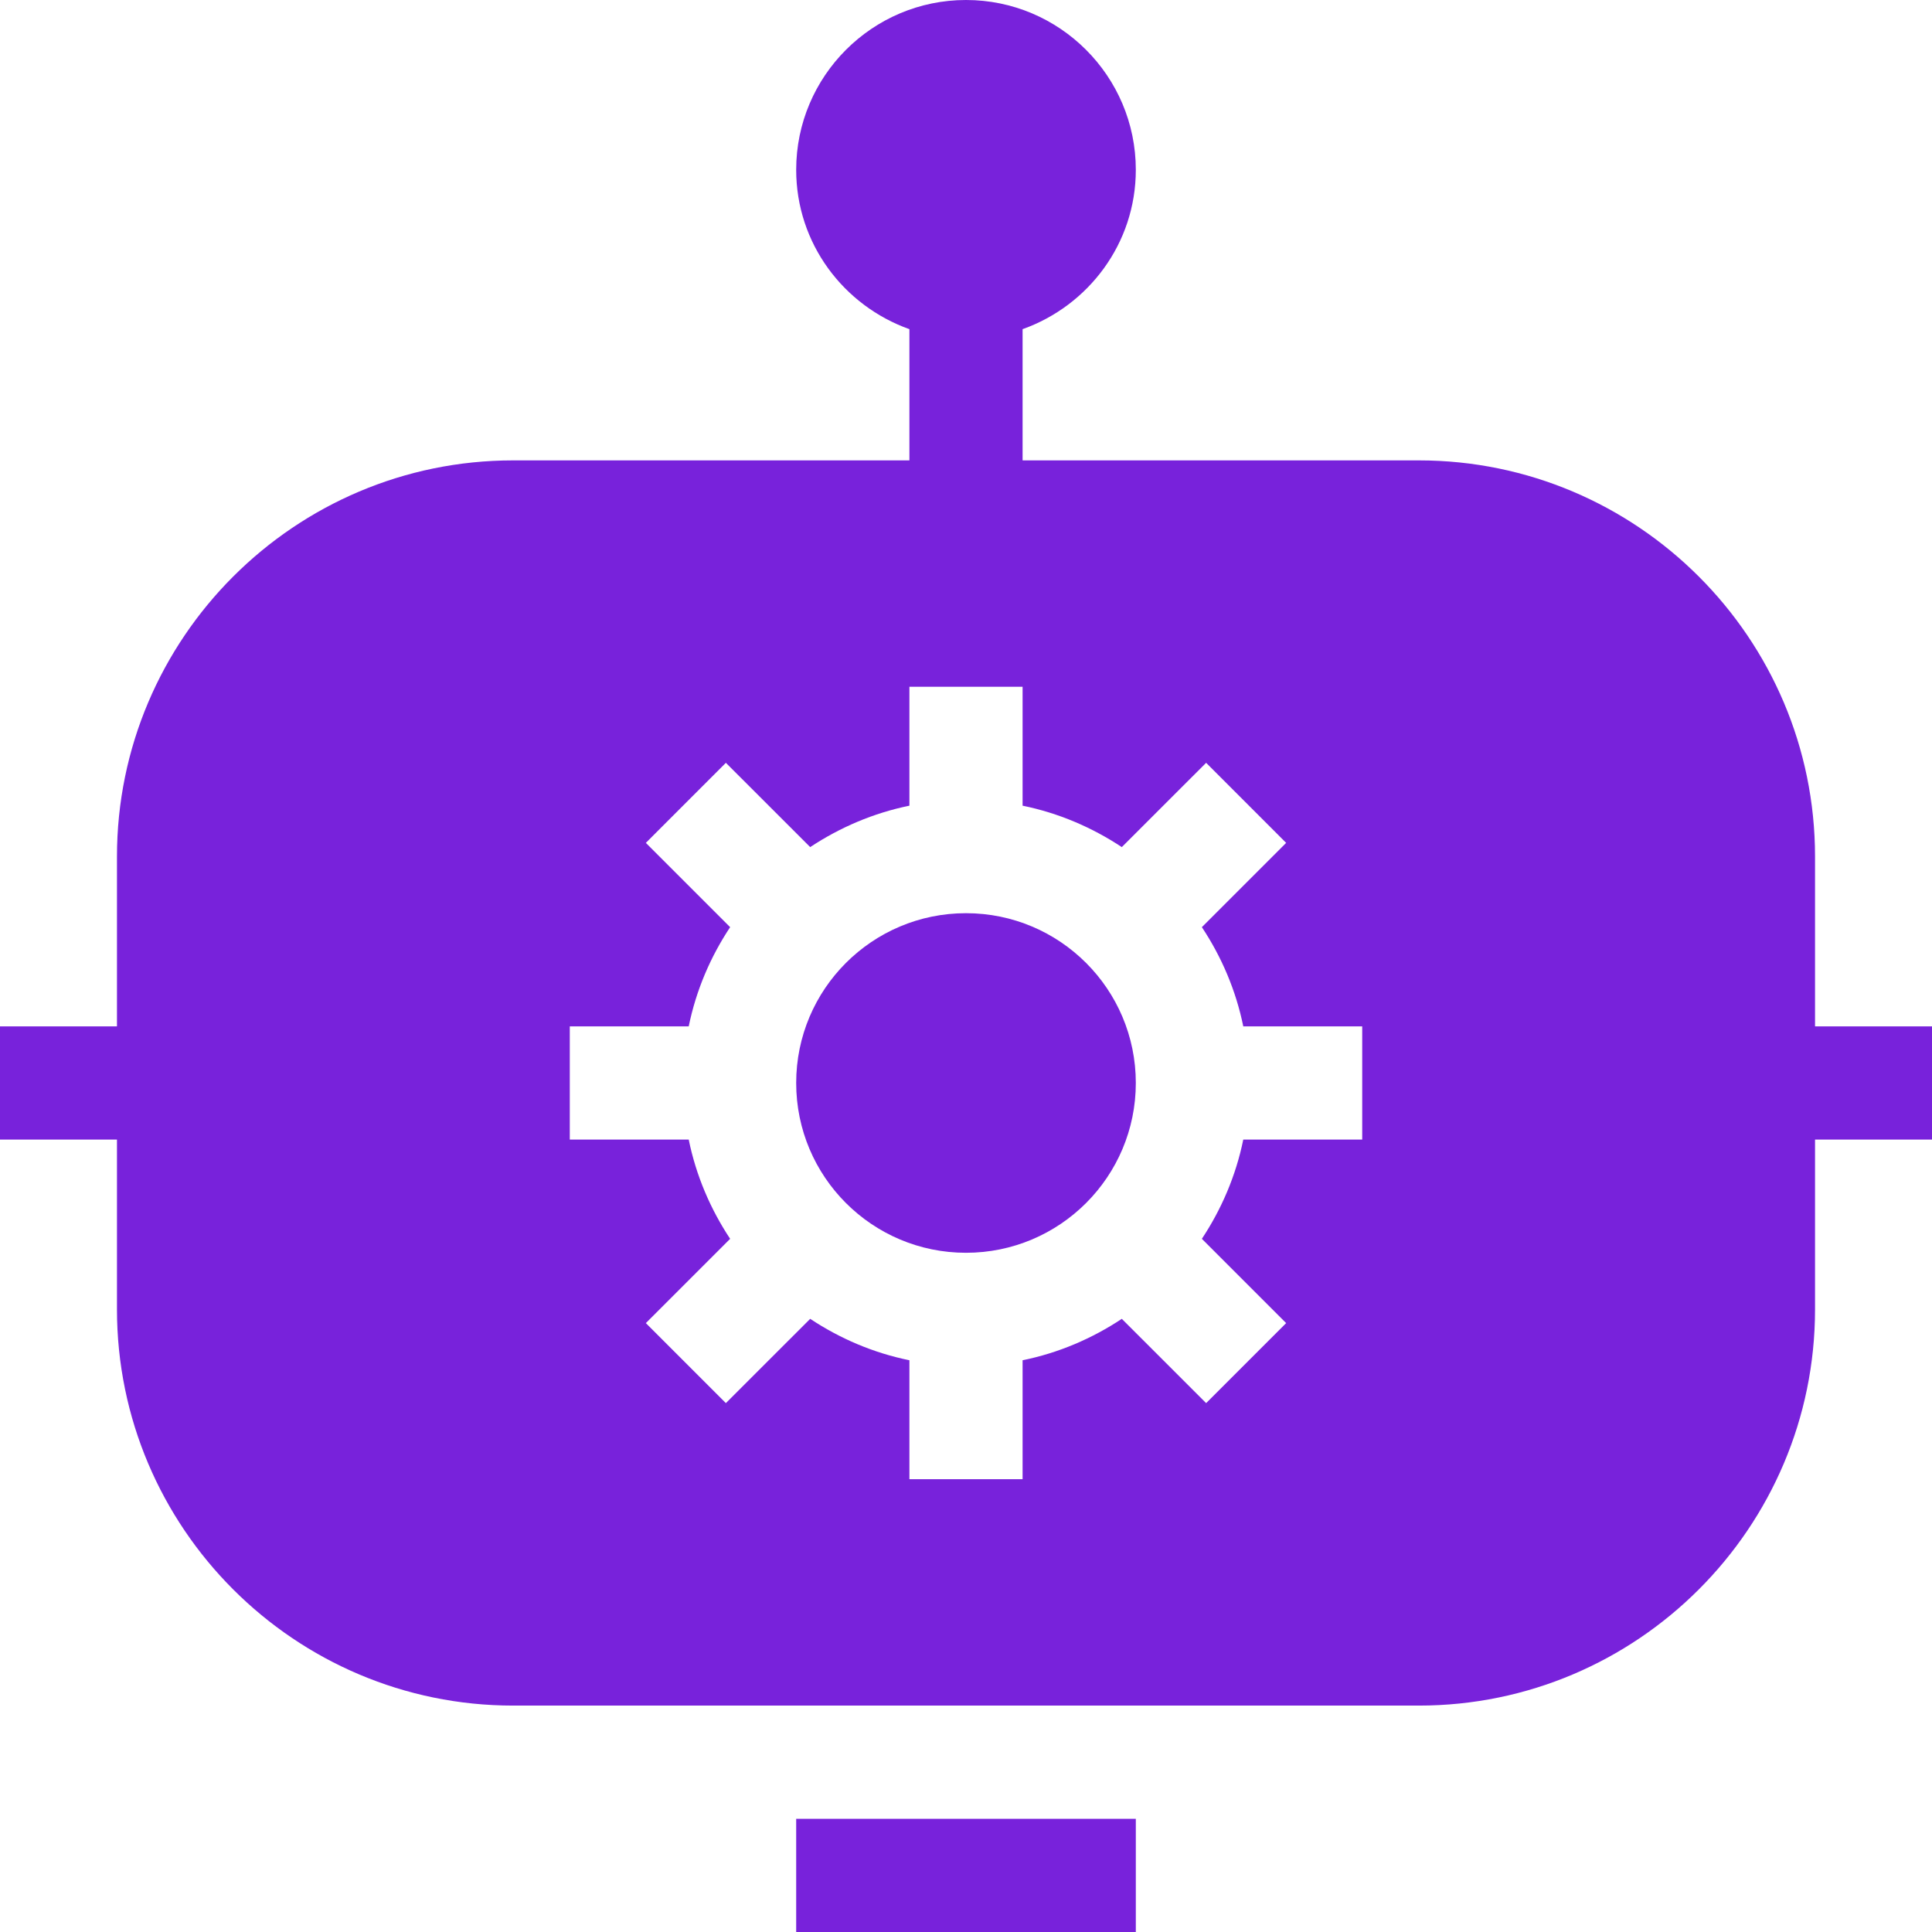
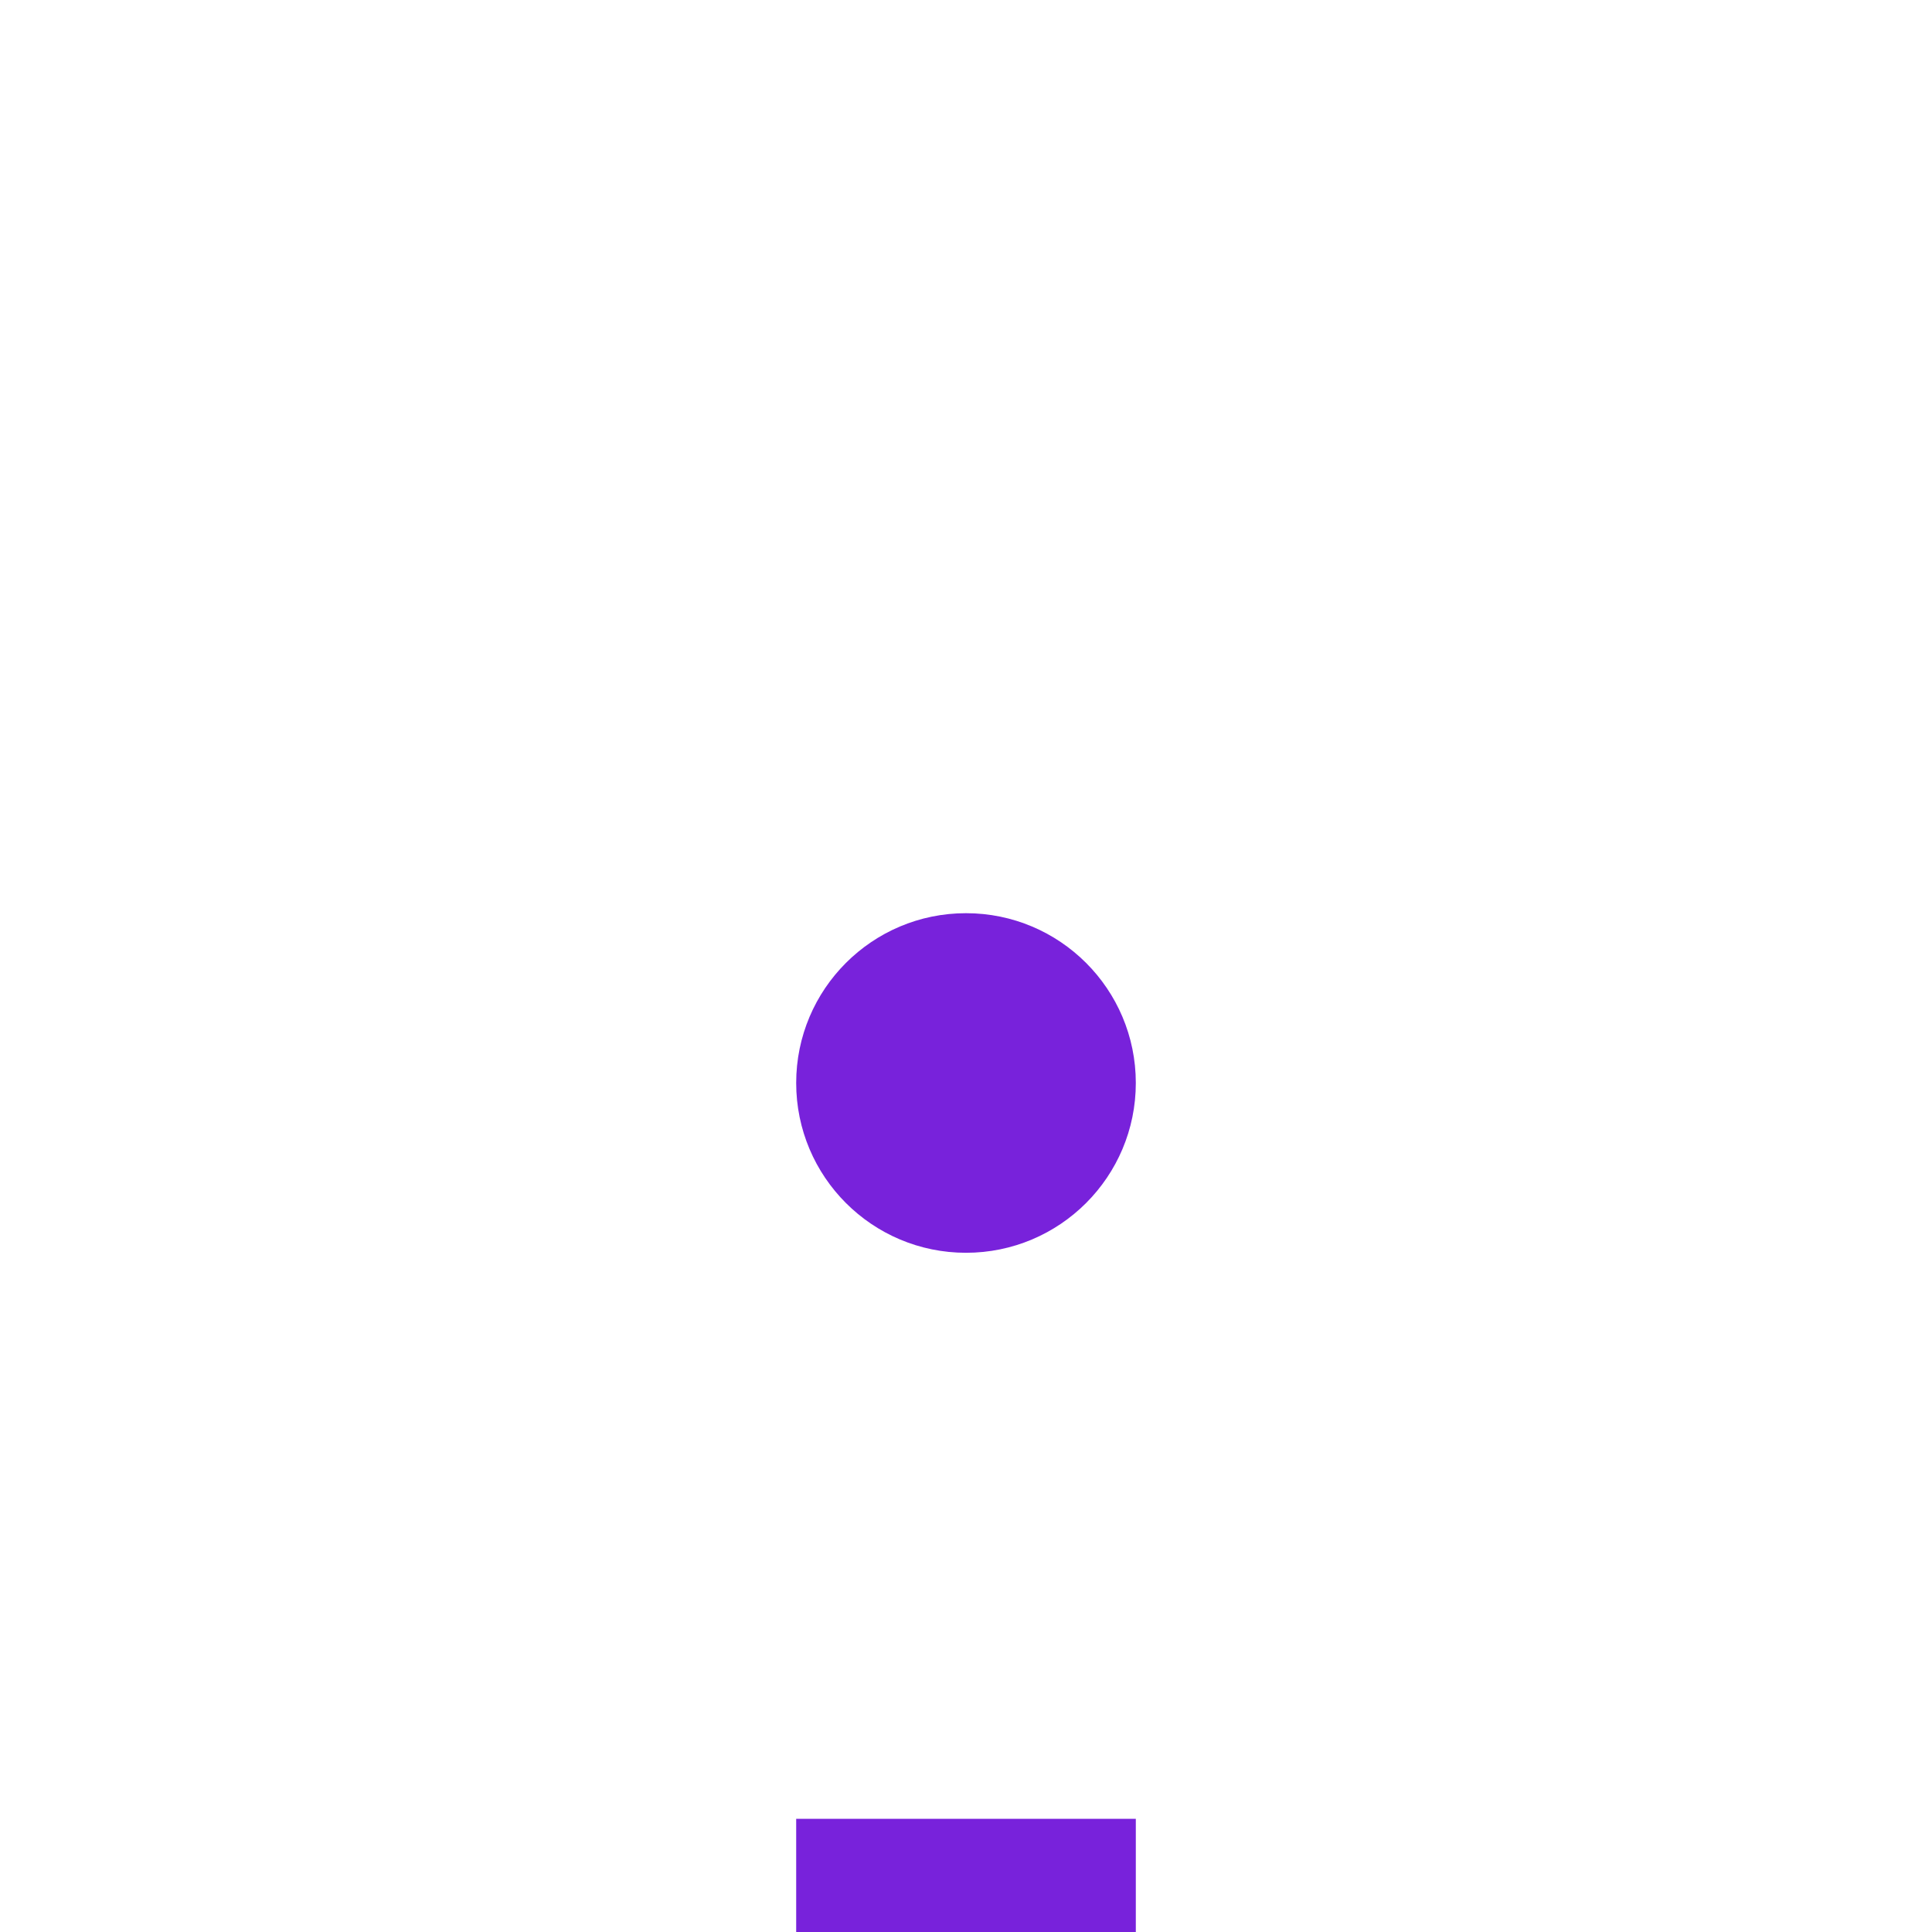
<svg xmlns="http://www.w3.org/2000/svg" width="48" height="48" viewBox="0 0 48 48" fill="none">
  <g clip-path="url(#clip0_41_3750)">
    <path d="M24 31.125C26.33 31.125 28.219 29.236 28.219 26.906C28.219 24.576 26.33 22.688 24 22.688C21.67 22.688 19.781 24.576 19.781 26.906C19.781 29.236 21.67 31.125 24 31.125Z" fill="#7822DB" />
-     <path d="M45.094 21.281C45.094 15.854 40.677 11.438 35.25 11.438H25.406V8.178C27.04 7.596 28.219 6.05 28.219 4.219C28.219 1.892 26.326 0 24 0C21.674 0 19.781 1.892 19.781 4.219C19.781 6.05 20.96 7.596 22.594 8.178V11.438H12.75C7.323 11.438 2.906 15.854 2.906 21.281V25.5H0V28.312H2.906V32.531C2.906 37.959 7.323 42.375 12.75 42.375H35.25C40.677 42.375 45.094 37.959 45.094 32.531V28.312H48V25.5H45.094V21.281ZM33.844 28.312H30.889C30.706 29.209 30.349 30.04 29.86 30.778L31.954 32.872L29.966 34.86L27.871 32.766C27.134 33.255 26.302 33.613 25.406 33.795V36.75H22.594V33.795C21.698 33.613 20.866 33.255 20.129 32.766L18.034 34.86L16.046 32.872L18.14 30.778C17.651 30.04 17.294 29.209 17.111 28.312H14.156V25.5H17.111C17.294 24.604 17.651 23.772 18.14 23.035L16.046 20.941L18.034 18.952L20.129 21.046C20.866 20.558 21.698 20.2 22.594 20.017V17.062H25.406V20.017C26.302 20.2 27.134 20.558 27.871 21.046L29.966 18.952L31.954 20.941L29.86 23.035C30.349 23.772 30.706 24.604 30.889 25.5H33.844V28.312Z" fill="#7822DB" />
    <path d="M19.781 45.188H28.219V48H19.781V45.188Z" fill="#7822DB" />
  </g>
  <defs>
    <clipPath id="clip0_41_3750">
      <rect width="48" height="48" fill="white" />
    </clipPath>
  </defs>
</svg>